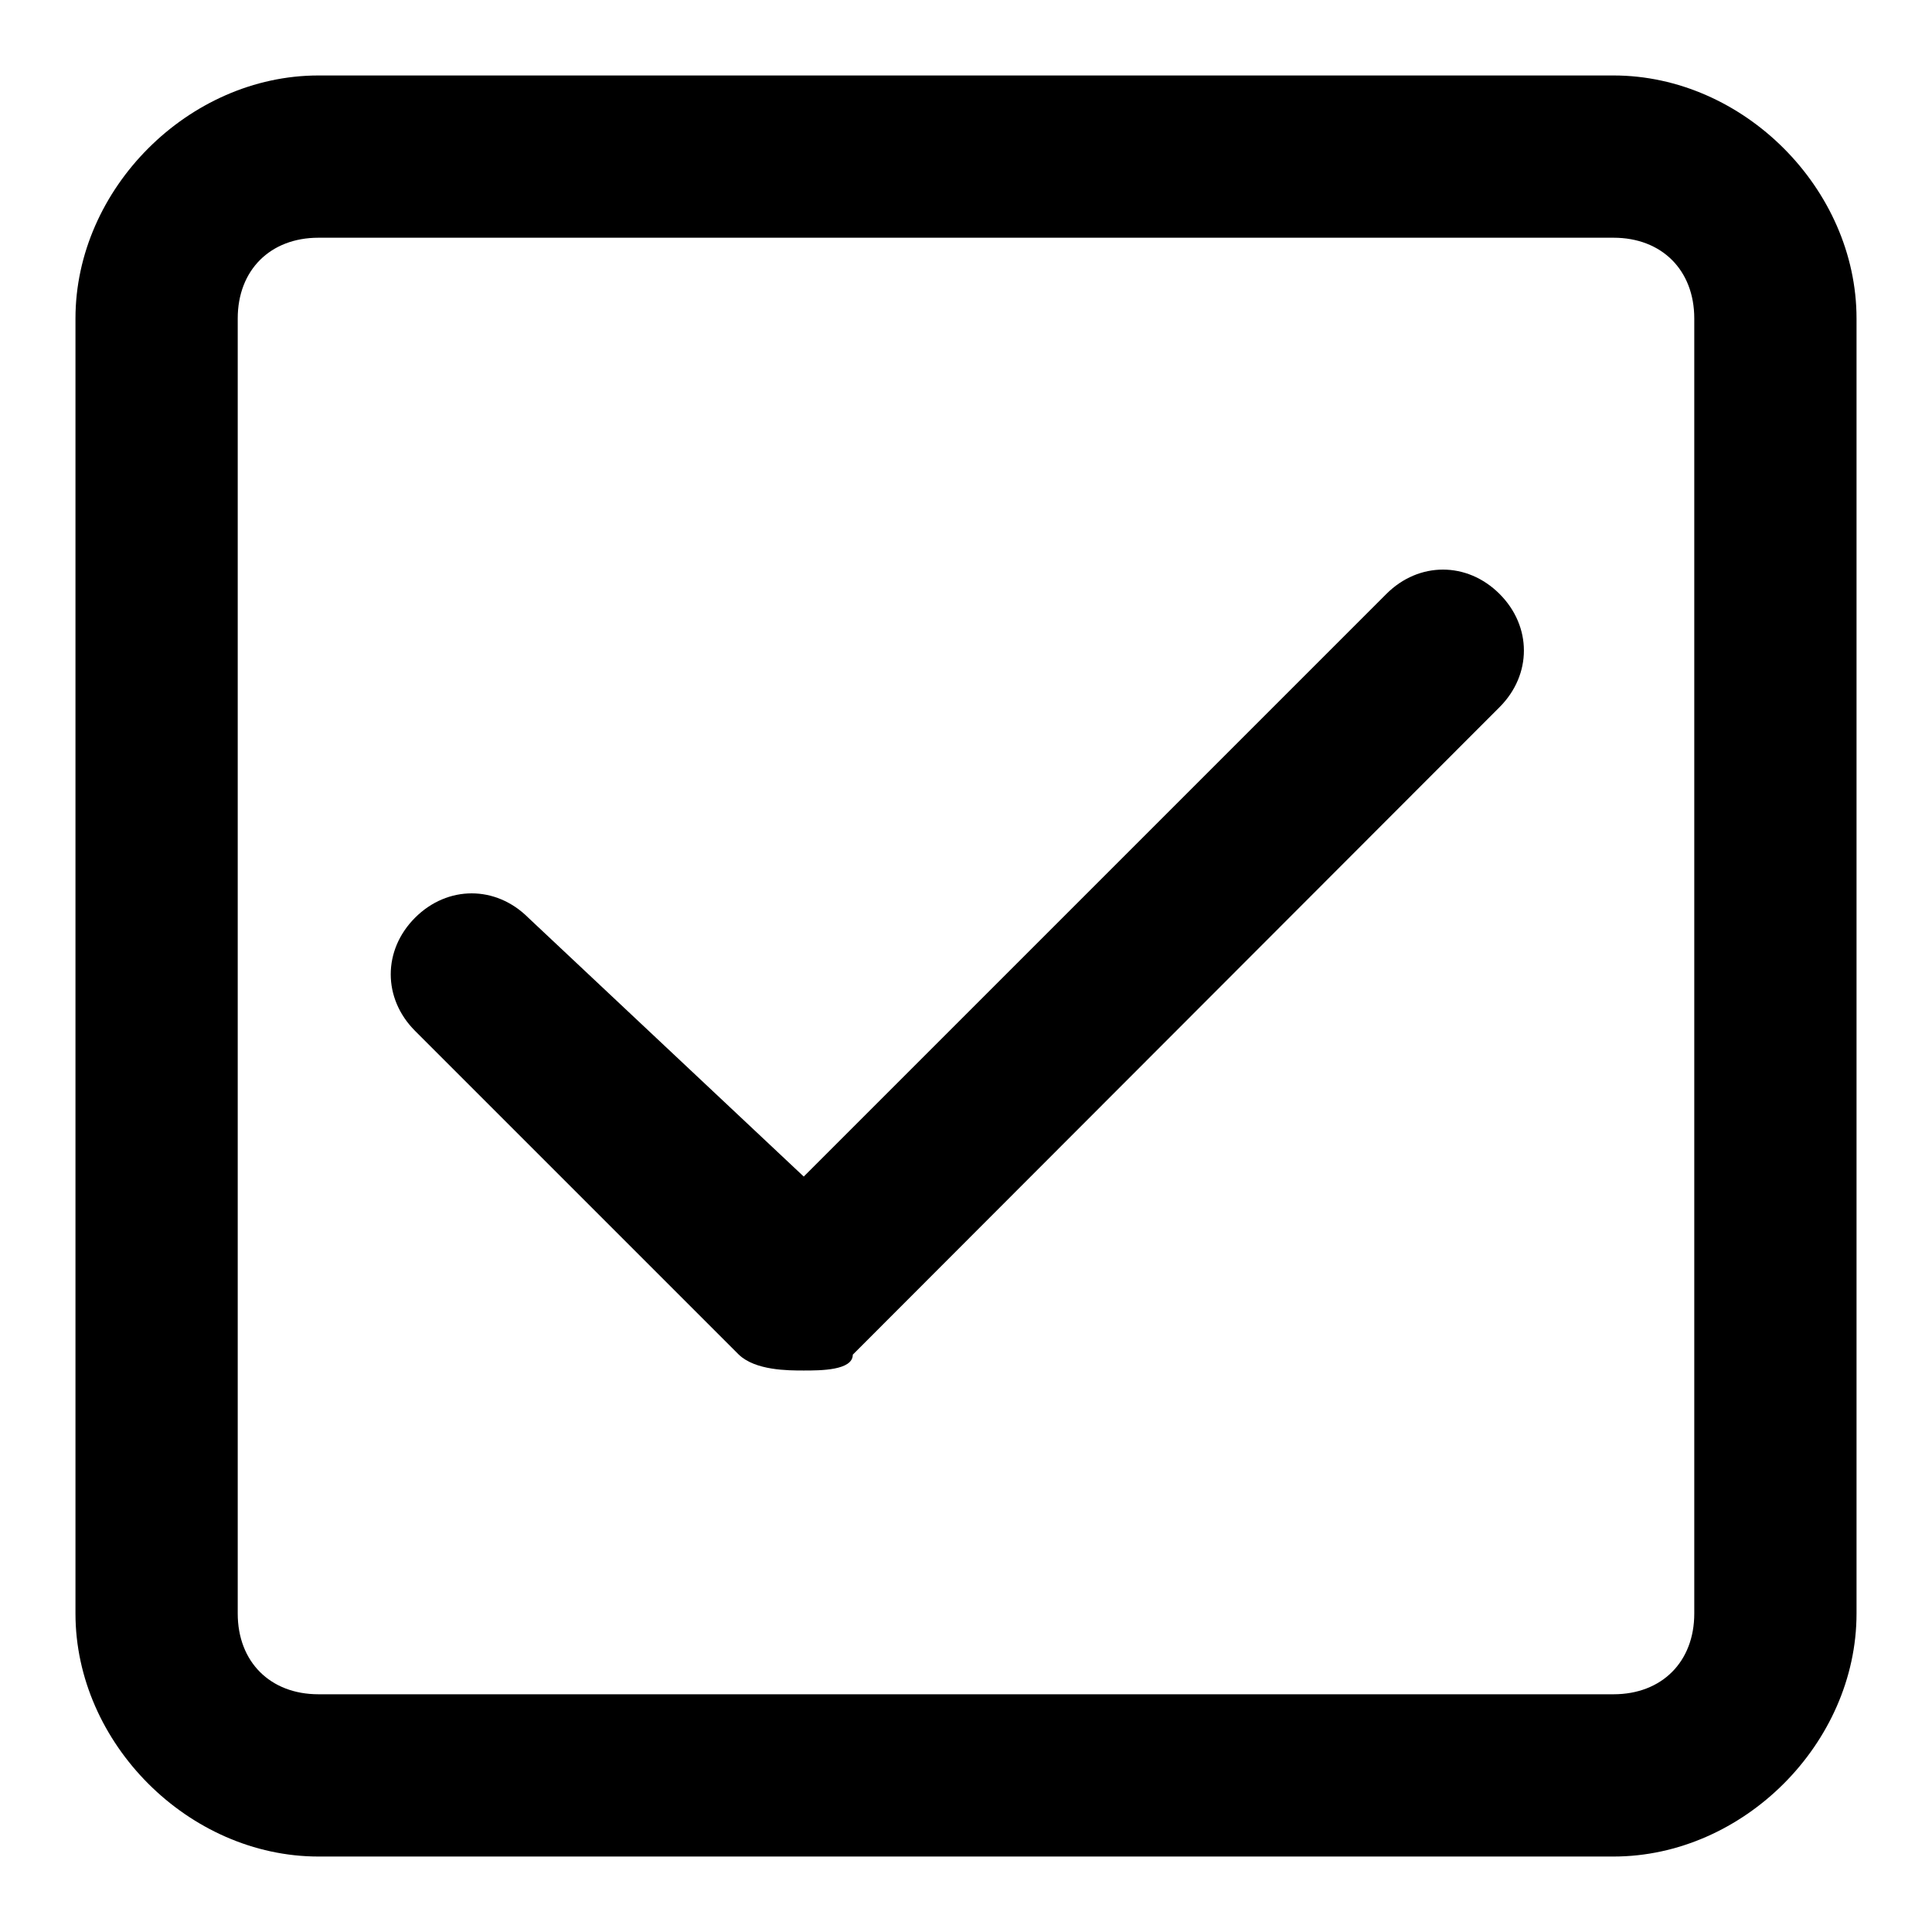
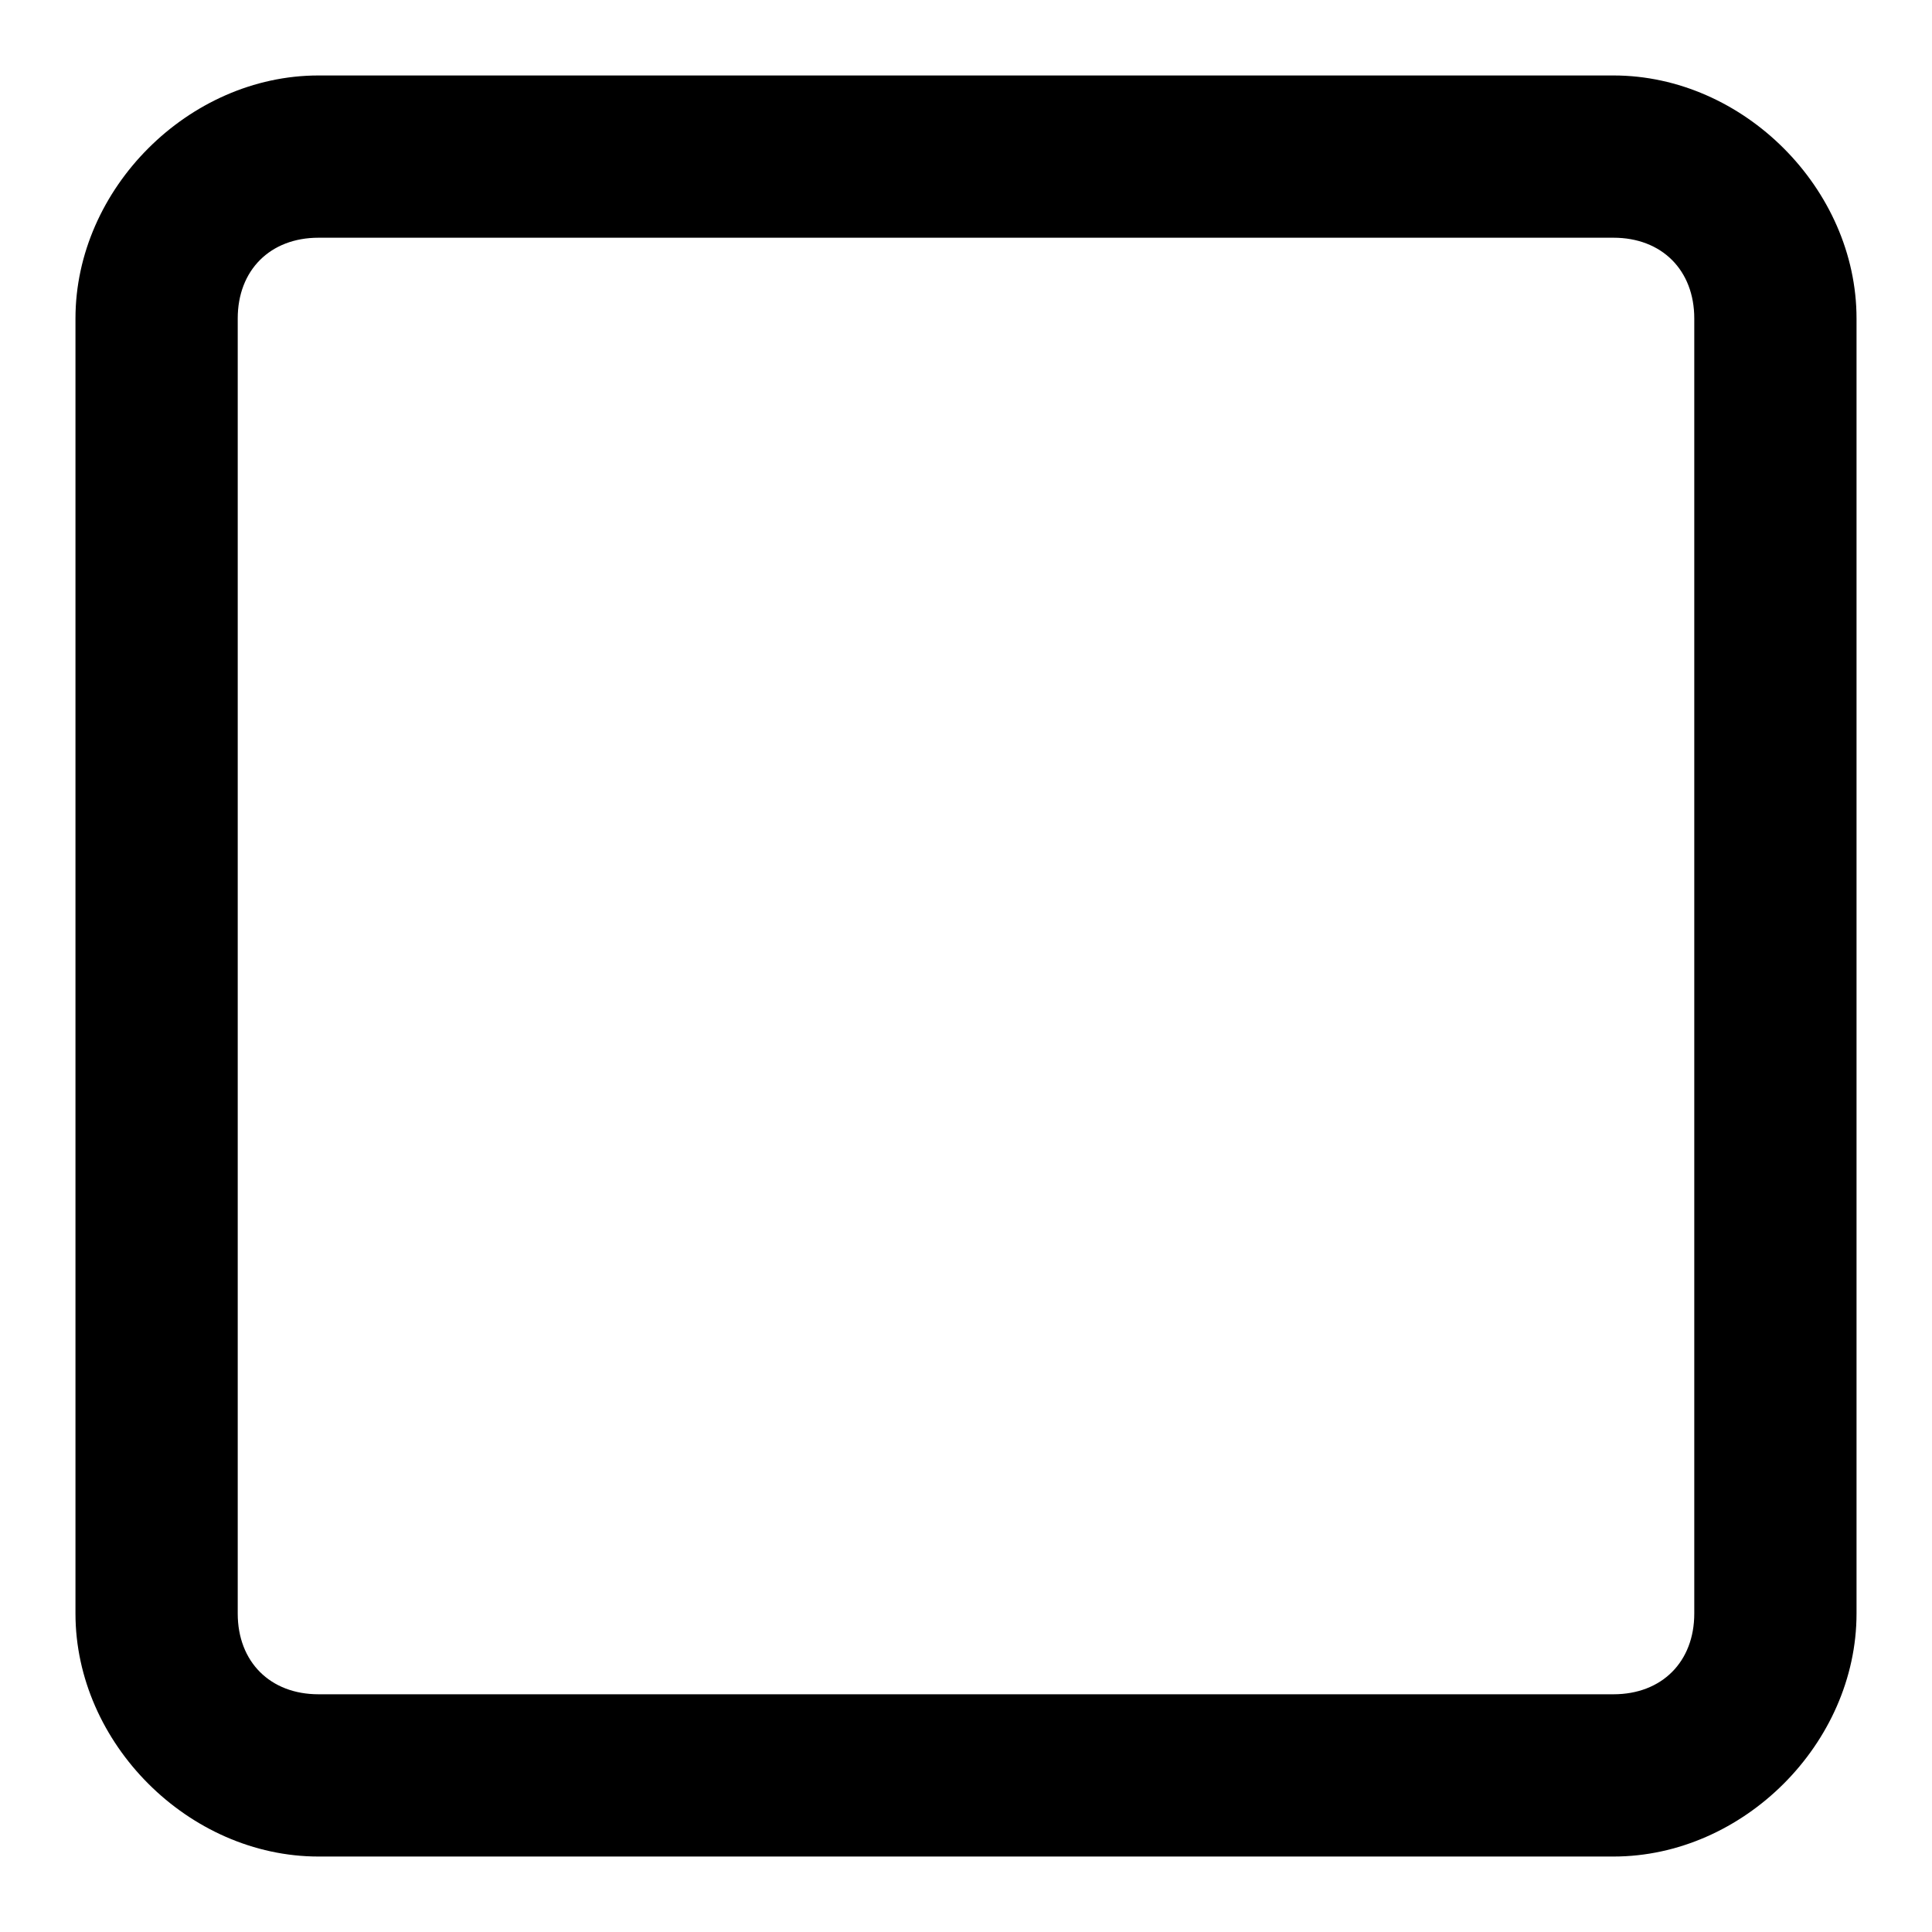
<svg xmlns="http://www.w3.org/2000/svg" version="1.1" x="0px" y="0px" viewBox="0 0 256 256" enable-background="new 0 0 256 256" xml:space="preserve">
  <g>
    <g>
      <path fill="#000000" d="M213.8,246H42.2C25,246,10,231,10,213.8V42.2C10,25,25,10,42.2,10h171.6C231,10,246,25,246,42.2v171.6C246,231,231,246,213.8,246z M42.2,31.5c-6.4,0-10.7,4.3-10.7,10.7v171.6c0,6.4,4.3,10.7,10.7,10.7h171.6c6.4,0,10.7-4.3,10.7-10.7V42.2c0-6.4-4.3-10.7-10.7-10.7H42.2z" />
-       <path fill="#000000" d="M106.5,181.6c-2.1,0-6.4,0-8.6-2.1l-42.9-42.9c-4.3-4.3-4.3-10.7,0-15c4.3-4.3,10.7-4.3,15,0l36.5,34.3l77.2-77.2c4.3-4.3,10.7-4.3,15,0c4.3,4.3,4.3,10.7,0,15L113,179.5C113,181.6,108.7,181.6,106.5,181.6z" />
    </g>
  </g>
</svg>